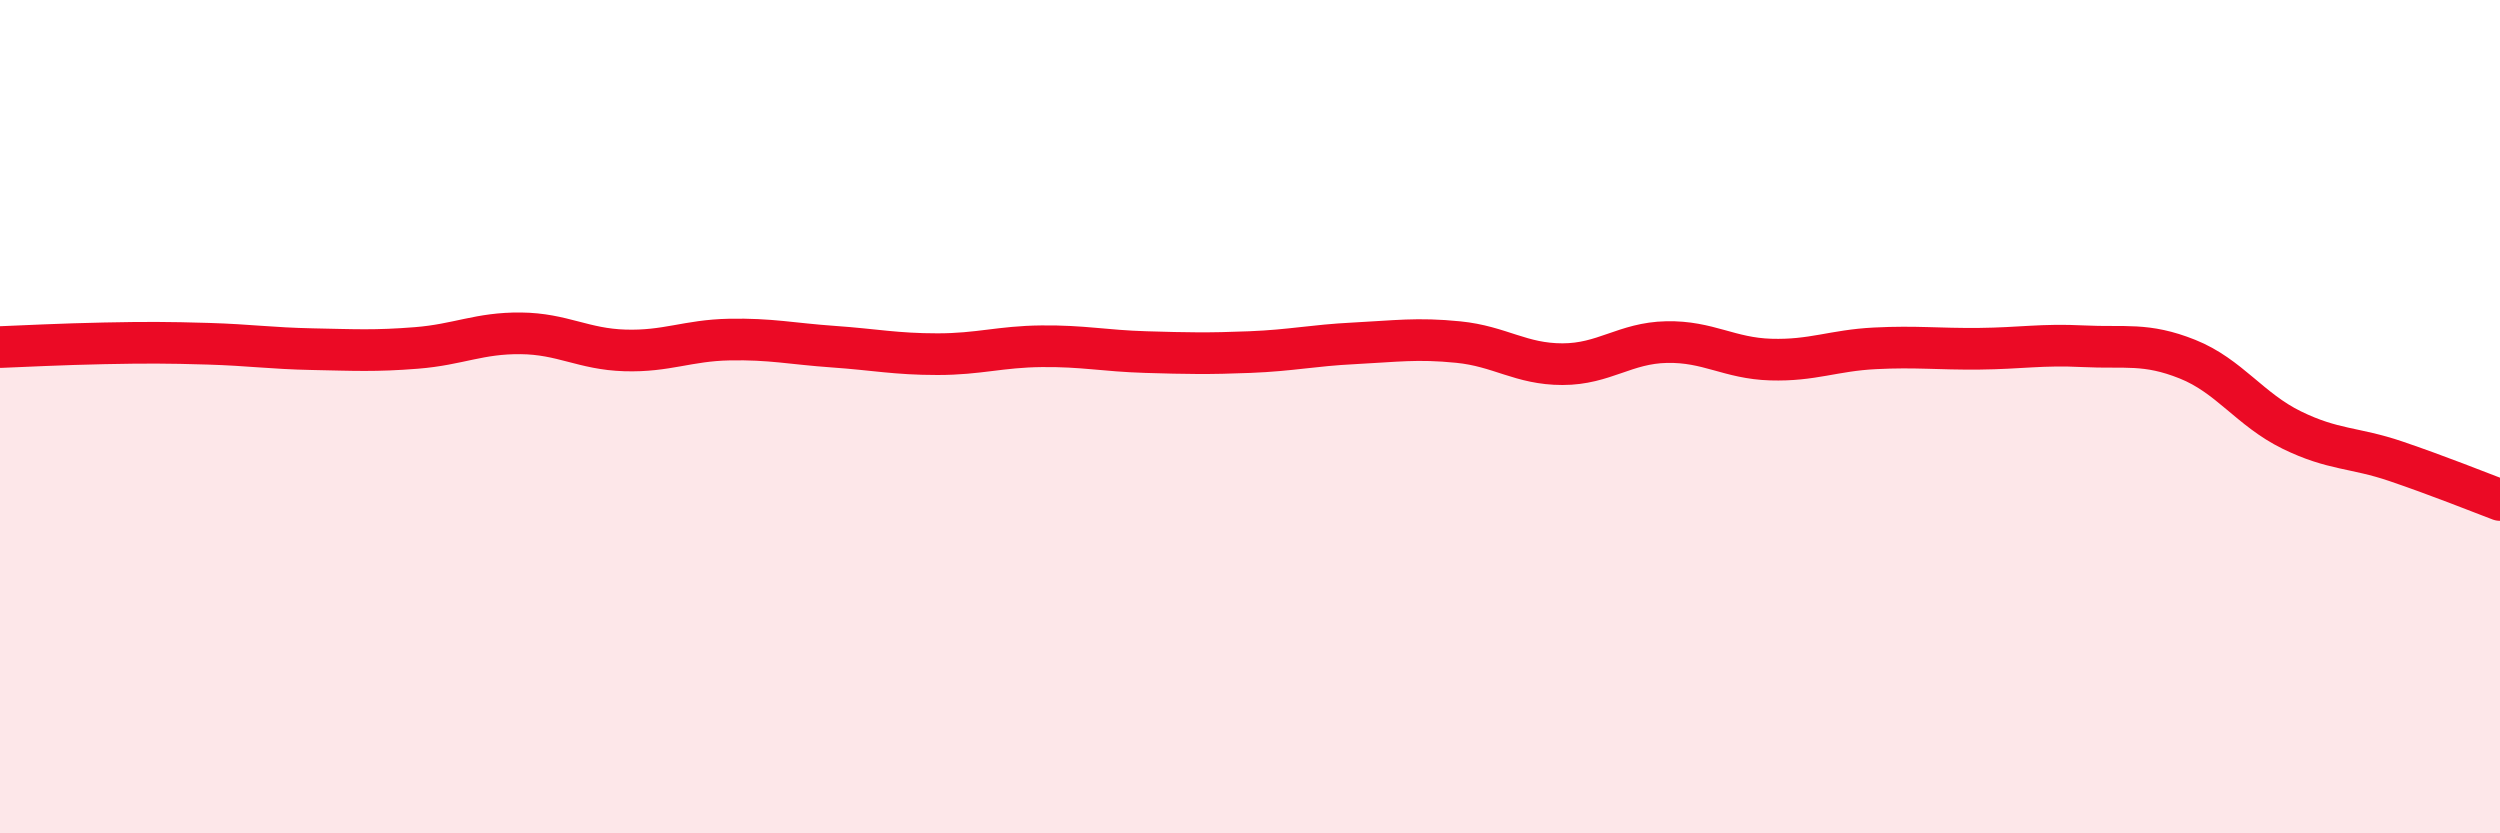
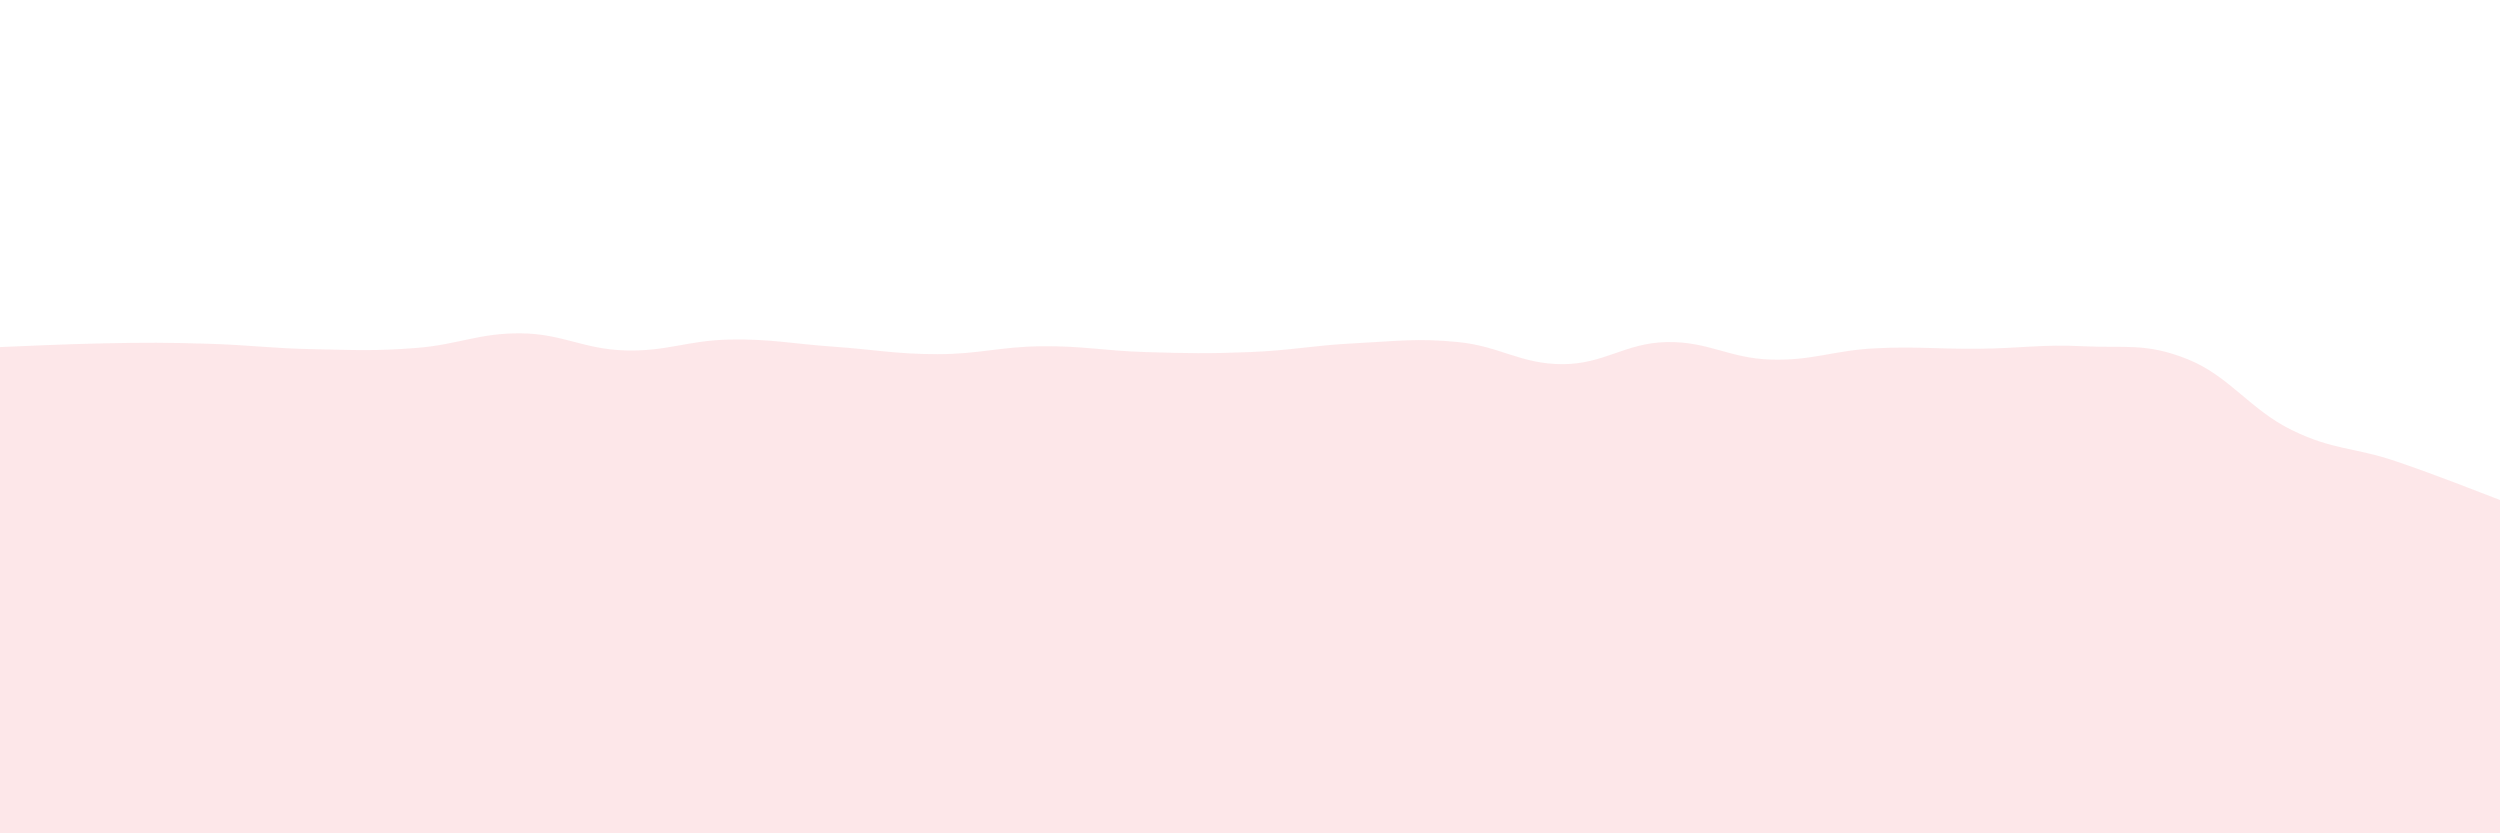
<svg xmlns="http://www.w3.org/2000/svg" width="60" height="20" viewBox="0 0 60 20">
  <path d="M 0,8.33 C 0.5,8.31 1.5,8.26 2.5,8.24 C 3.5,8.22 4,8.22 5,8.25 C 6,8.28 6.5,8.36 7.5,8.38 C 8.5,8.4 9,8.43 10,8.35 C 11,8.27 11.5,7.99 12.5,8 C 13.5,8.01 14,8.38 15,8.41 C 16,8.44 16.5,8.17 17.5,8.15 C 18.5,8.13 19,8.25 20,8.32 C 21,8.39 21.5,8.5 22.5,8.5 C 23.5,8.5 24,8.32 25,8.31 C 26,8.3 26.5,8.42 27.5,8.45 C 28.5,8.48 29,8.49 30,8.45 C 31,8.41 31.5,8.29 32.5,8.24 C 33.5,8.19 34,8.11 35,8.21 C 36,8.31 36.5,8.74 37.5,8.74 C 38.5,8.74 39,8.23 40,8.21 C 41,8.19 41.5,8.6 42.5,8.63 C 43.5,8.66 44,8.41 45,8.36 C 46,8.31 46.5,8.38 47.5,8.37 C 48.5,8.36 49,8.26 50,8.31 C 51,8.36 51.5,8.22 52.5,8.62 C 53.5,9.02 54,9.83 55,10.32 C 56,10.81 56.5,10.73 57.5,11.07 C 58.5,11.41 59.5,11.81 60,12L60 20L0 20Z" fill="#EB0A25" opacity="0.1" stroke-linecap="round" stroke-linejoin="round" />
-   <path d="M 0,8.33 C 0.5,8.31 1.5,8.26 2.5,8.24 C 3.5,8.22 4,8.22 5,8.25 C 6,8.28 6.5,8.36 7.5,8.38 C 8.5,8.4 9,8.43 10,8.35 C 11,8.27 11.5,7.99 12.5,8 C 13.5,8.01 14,8.38 15,8.41 C 16,8.44 16.5,8.17 17.5,8.15 C 18.5,8.13 19,8.25 20,8.32 C 21,8.39 21.5,8.5 22.5,8.5 C 23.5,8.5 24,8.32 25,8.31 C 26,8.3 26.5,8.42 27.5,8.45 C 28.5,8.48 29,8.49 30,8.45 C 31,8.41 31.5,8.29 32.5,8.24 C 33.5,8.19 34,8.11 35,8.21 C 36,8.31 36.5,8.74 37.5,8.74 C 38.5,8.74 39,8.23 40,8.21 C 41,8.19 41.5,8.6 42.5,8.63 C 43.5,8.66 44,8.41 45,8.36 C 46,8.31 46.5,8.38 47.5,8.37 C 48.5,8.36 49,8.26 50,8.31 C 51,8.36 51.5,8.22 52.5,8.62 C 53.5,9.02 54,9.83 55,10.32 C 56,10.81 56.5,10.73 57.5,11.07 C 58.5,11.41 59.5,11.81 60,12" stroke="#EB0A25" stroke-width="1" fill="none" stroke-linecap="round" stroke-linejoin="round" />
</svg>